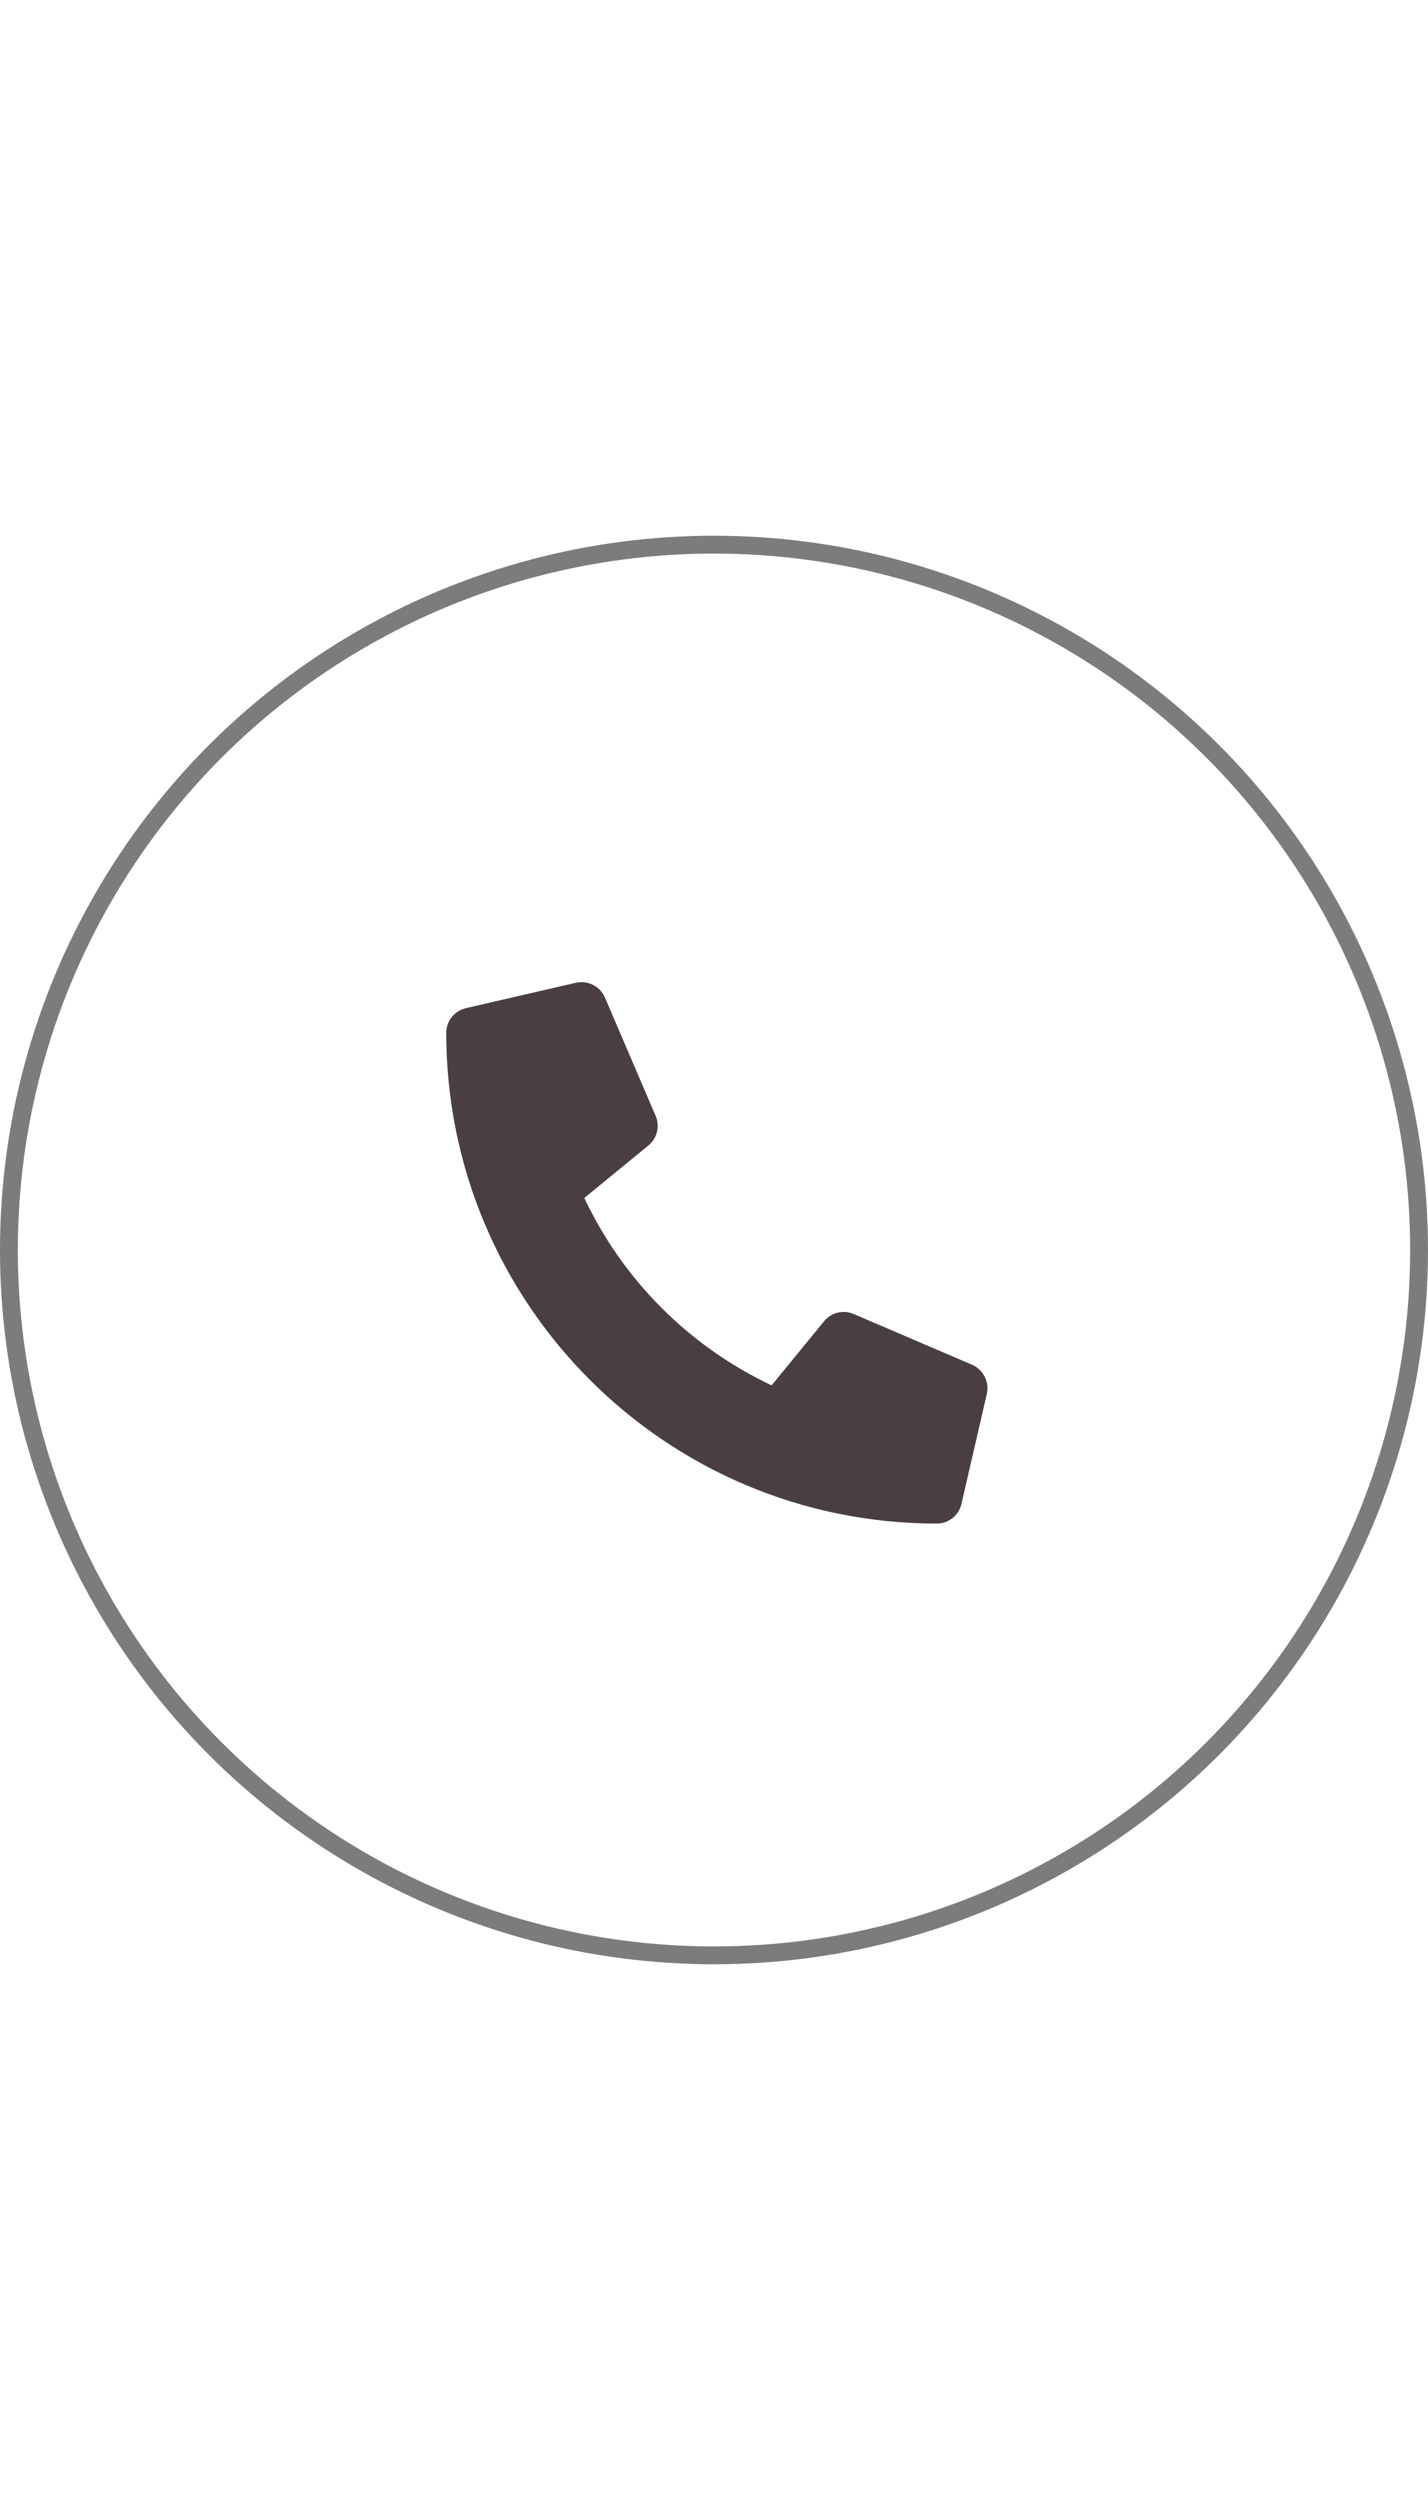
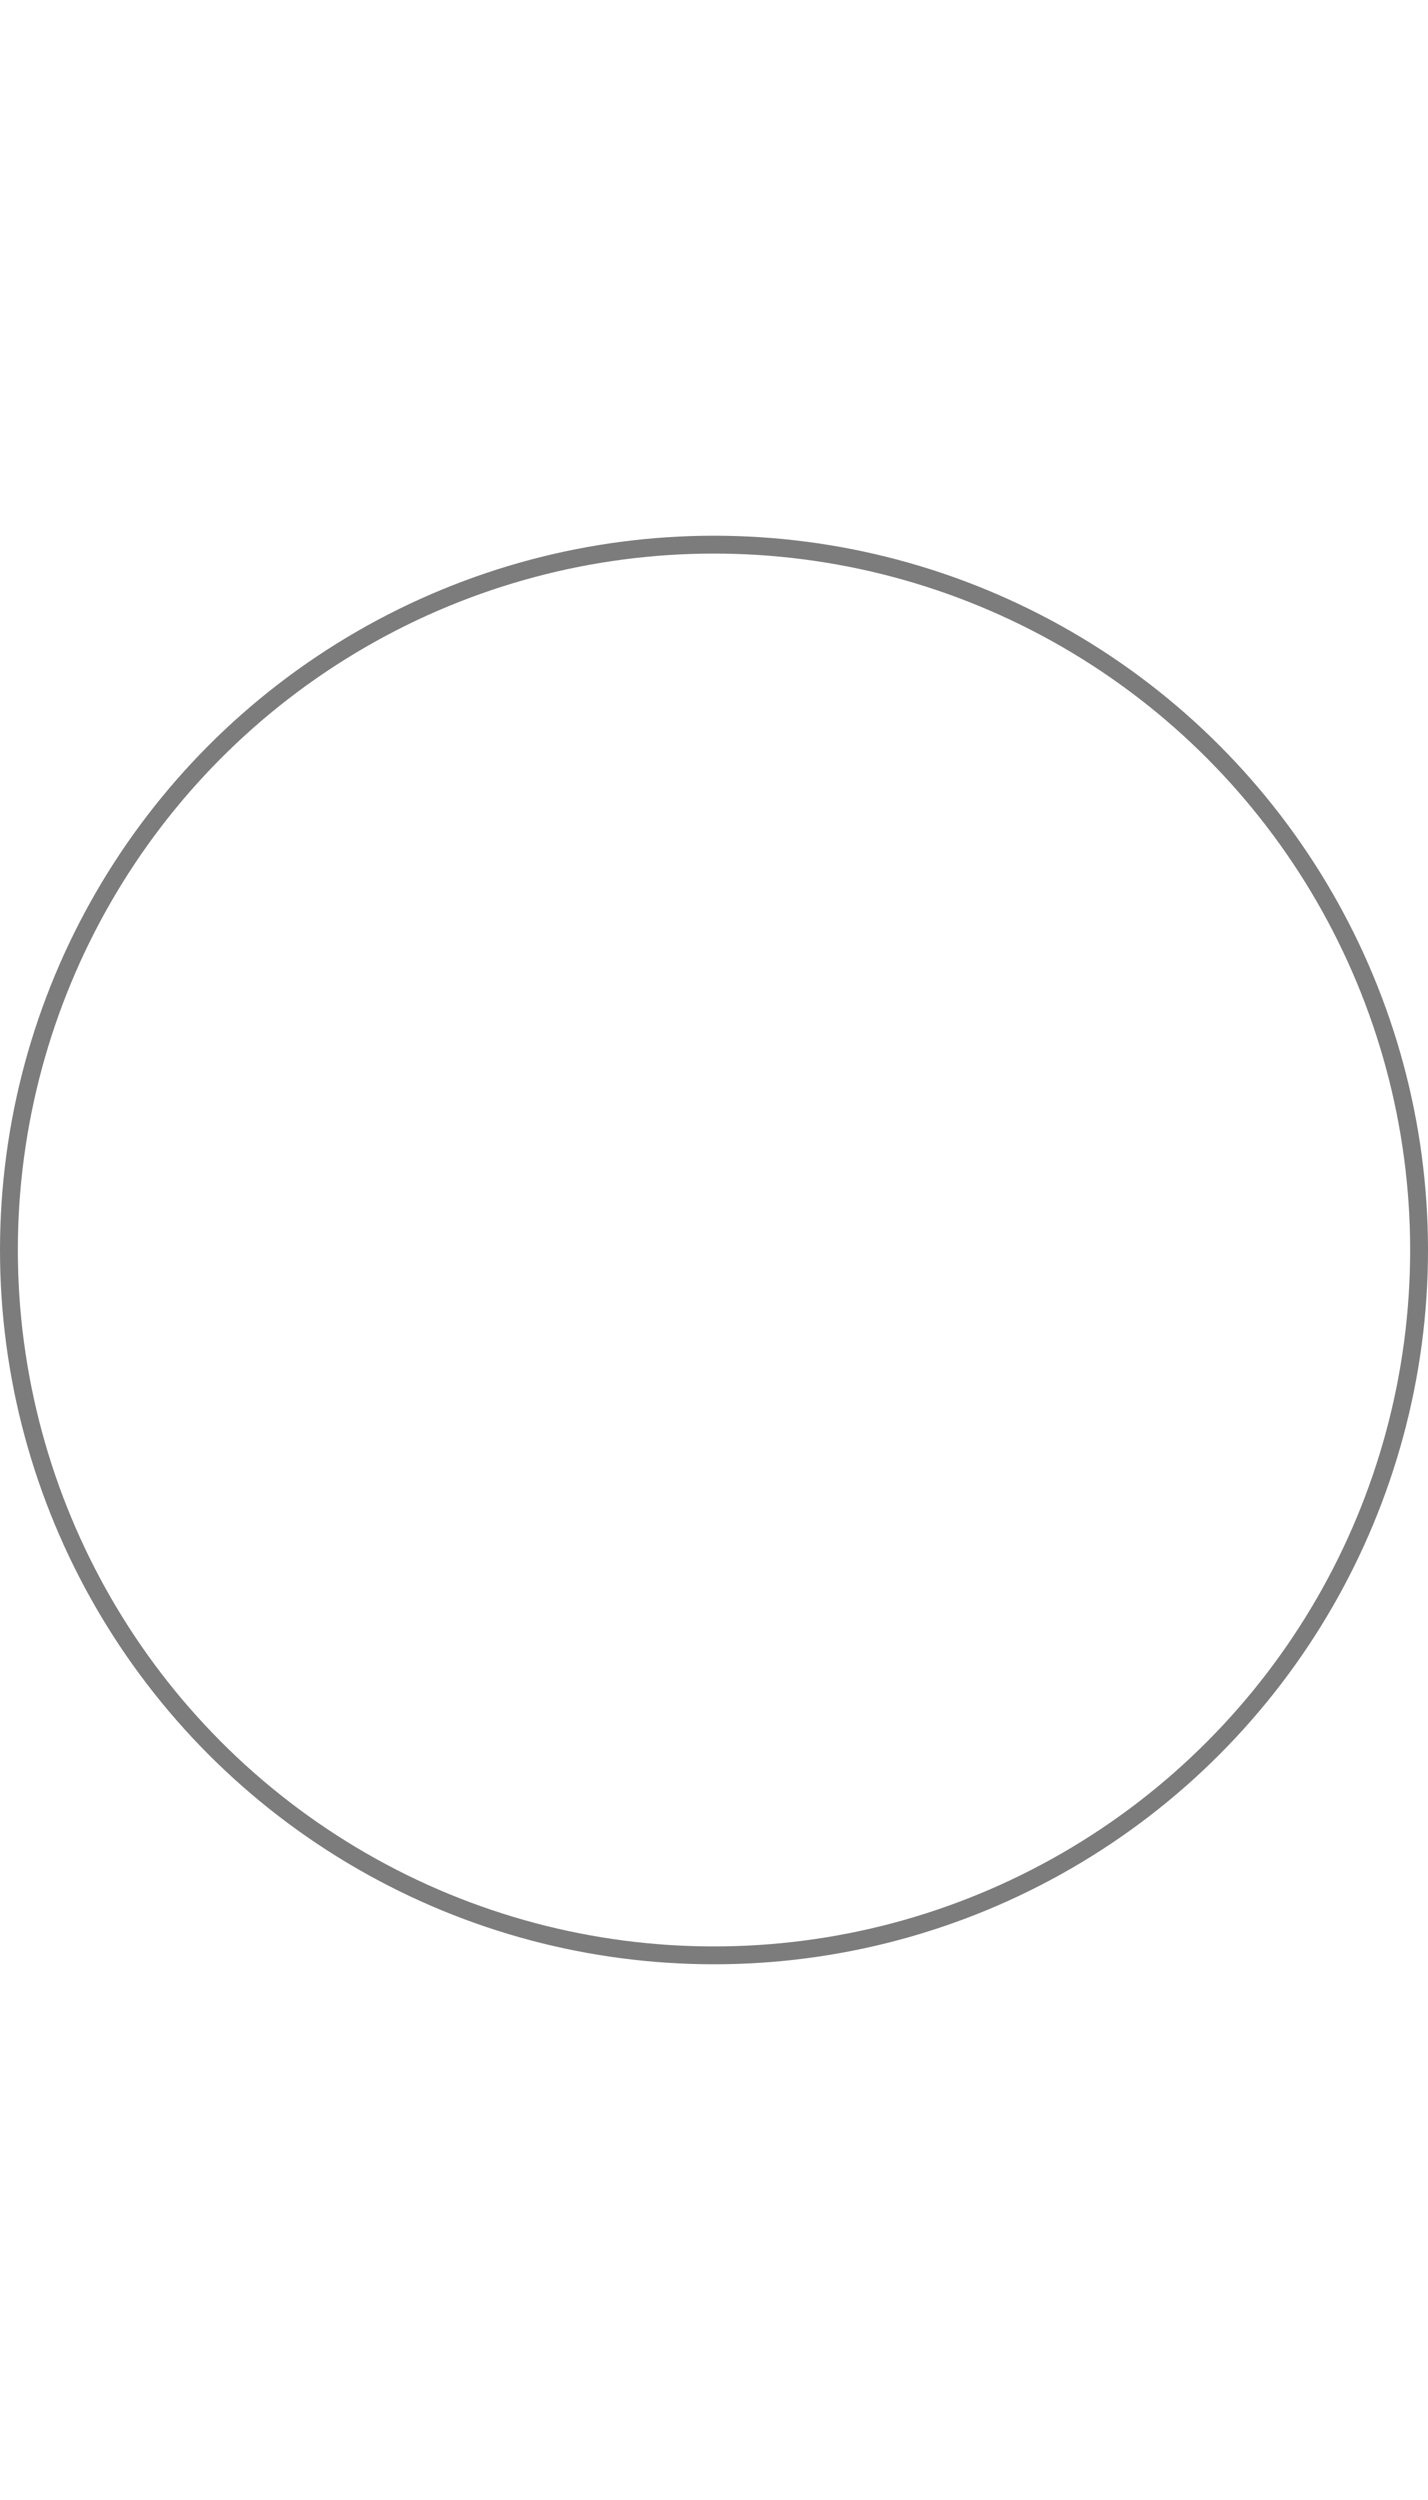
<svg xmlns="http://www.w3.org/2000/svg" width="40" height="70" viewBox="0 0 40 70" fill="none">
  <circle cx="20" cy="35" r="19.75" stroke="#252525" stroke-opacity="0.6" stroke-width="0.5" />
-   <path d="M27.228 38.213L23.911 36.791C23.77 36.731 23.612 36.718 23.463 36.755C23.313 36.792 23.18 36.876 23.082 36.996L21.614 38.79C19.309 37.703 17.454 35.848 16.367 33.543L18.161 32.075C18.281 31.977 18.366 31.844 18.402 31.694C18.439 31.545 18.426 31.387 18.366 31.246L16.944 27.929C16.878 27.777 16.76 27.652 16.611 27.577C16.463 27.502 16.293 27.481 16.13 27.518L13.051 28.228C12.894 28.265 12.755 28.353 12.654 28.479C12.554 28.604 12.5 28.76 12.5 28.921C12.5 36.516 18.656 42.66 26.239 42.66C26.4 42.66 26.556 42.606 26.682 42.506C26.808 42.406 26.896 42.266 26.932 42.109L27.642 39.03C27.679 38.867 27.658 38.696 27.582 38.547C27.506 38.397 27.381 38.279 27.228 38.213Z" fill="#493E42" />
</svg>